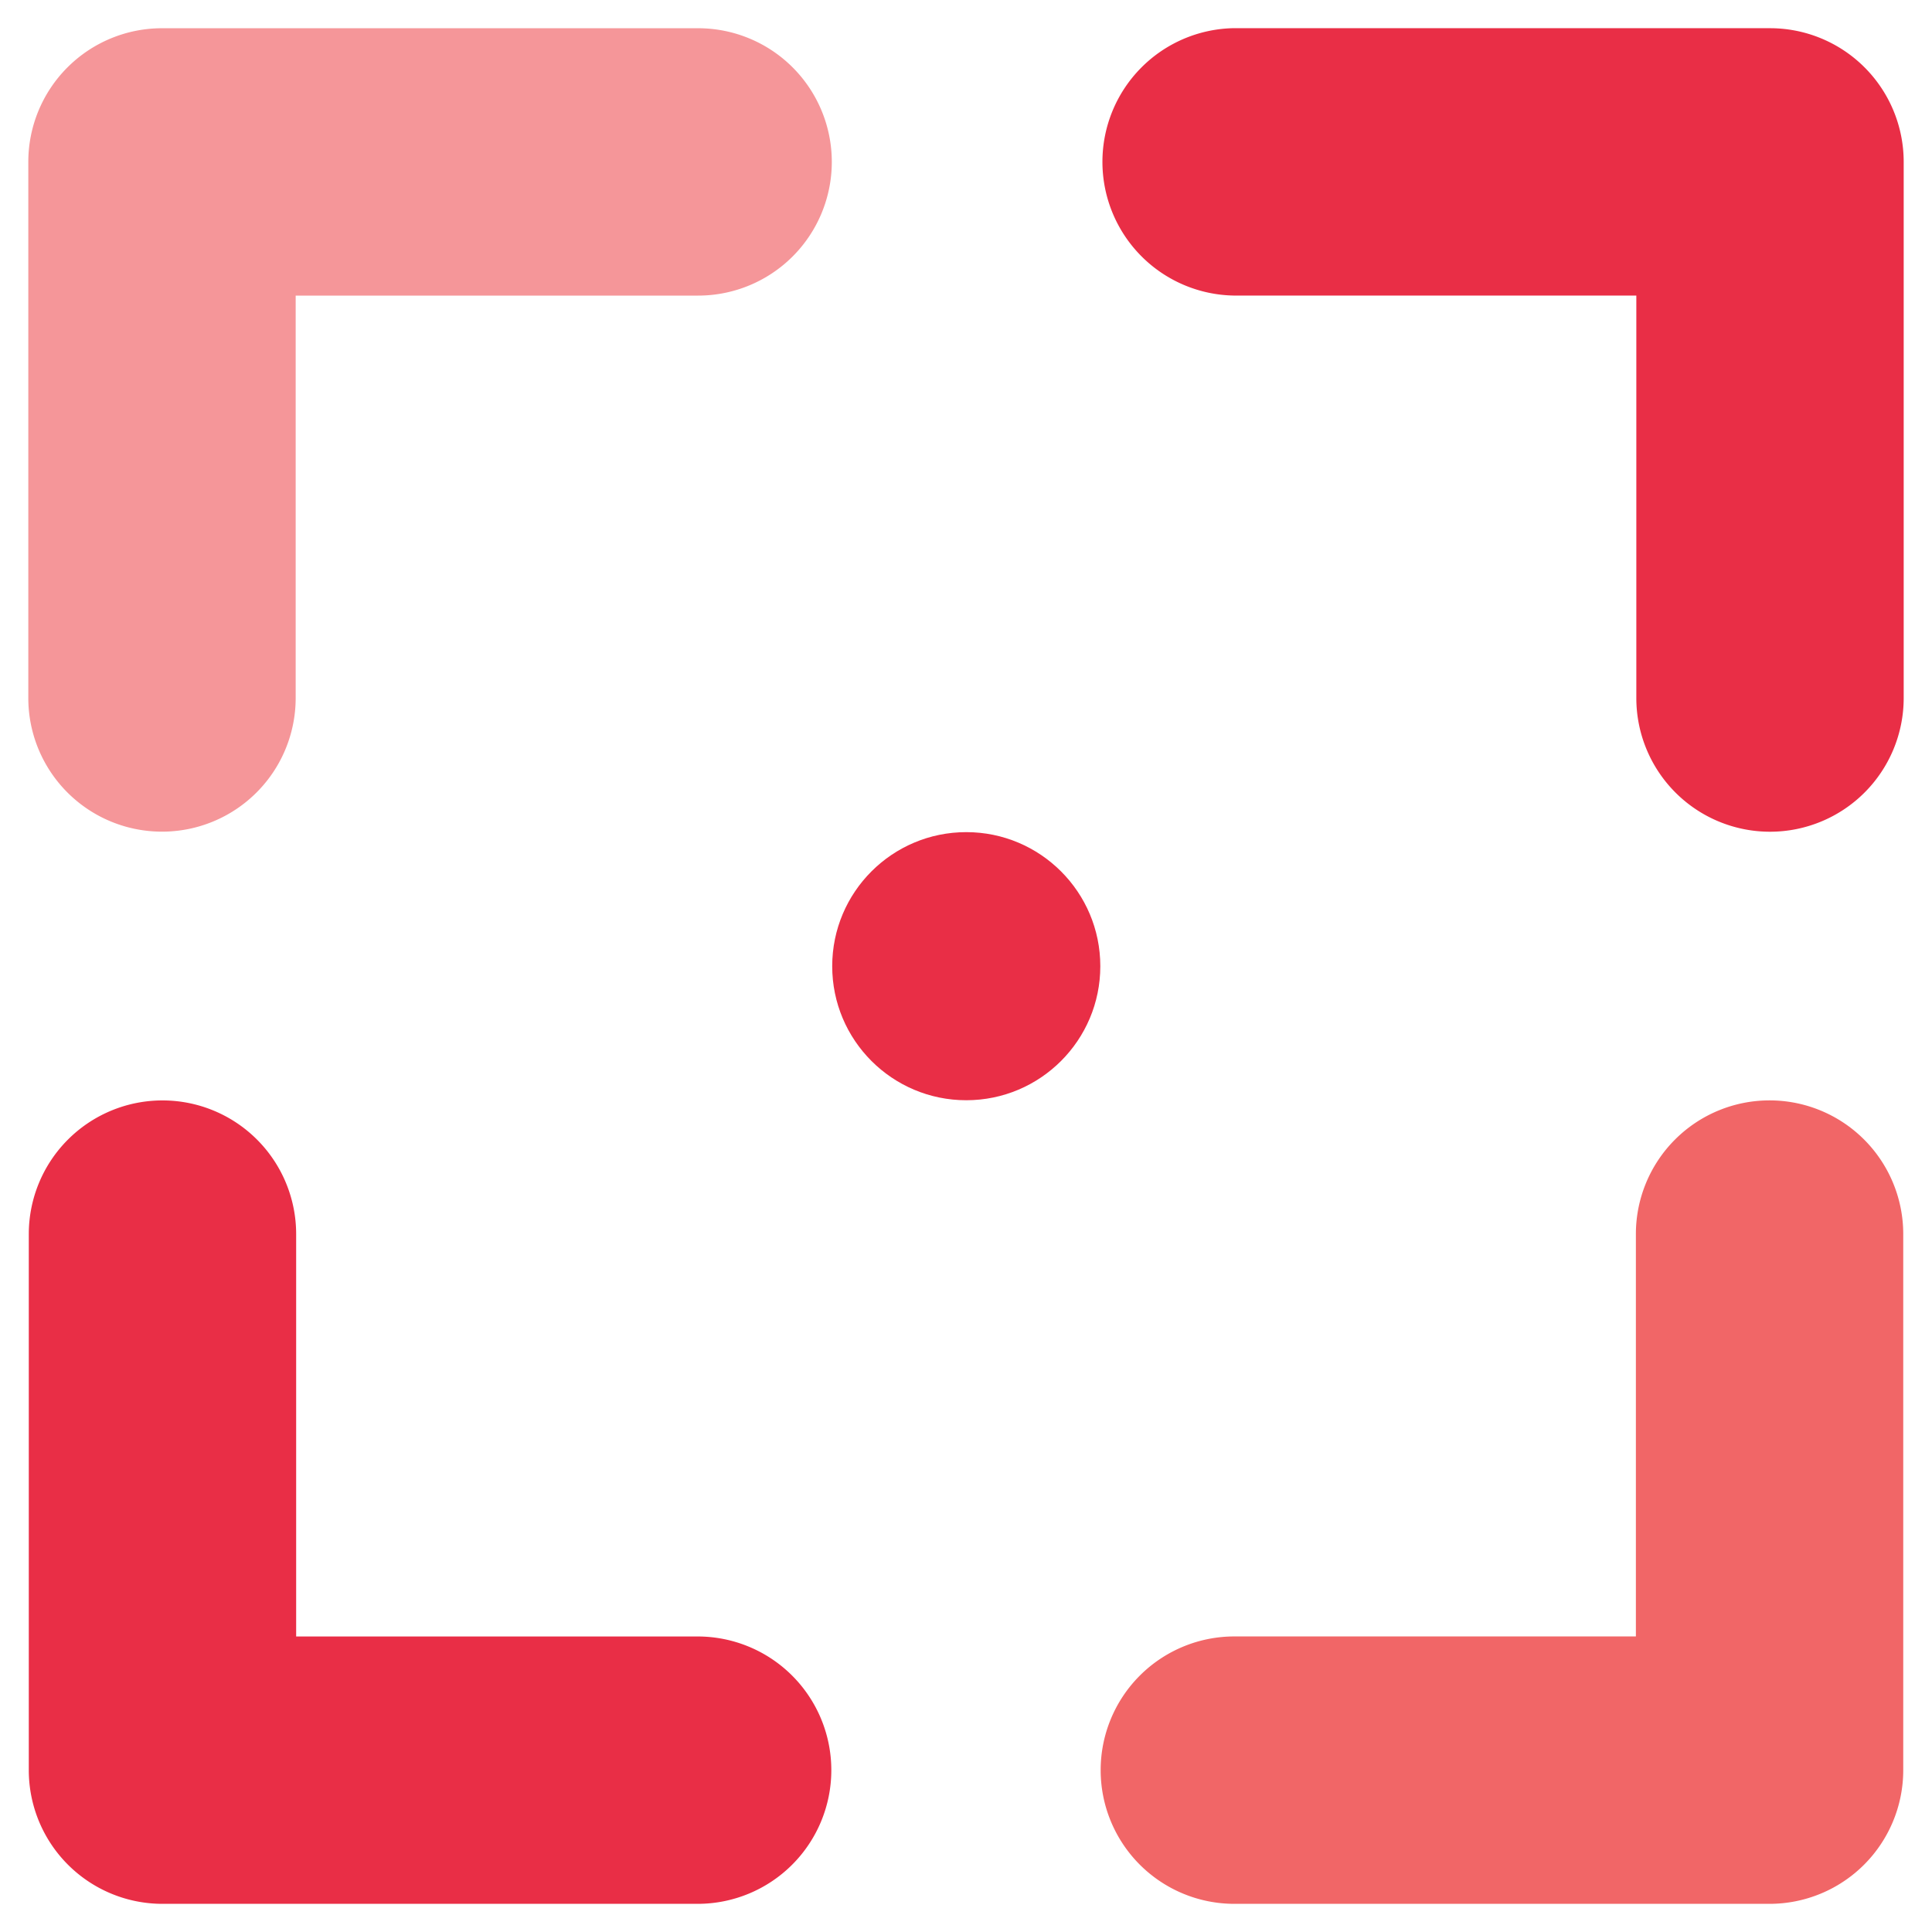
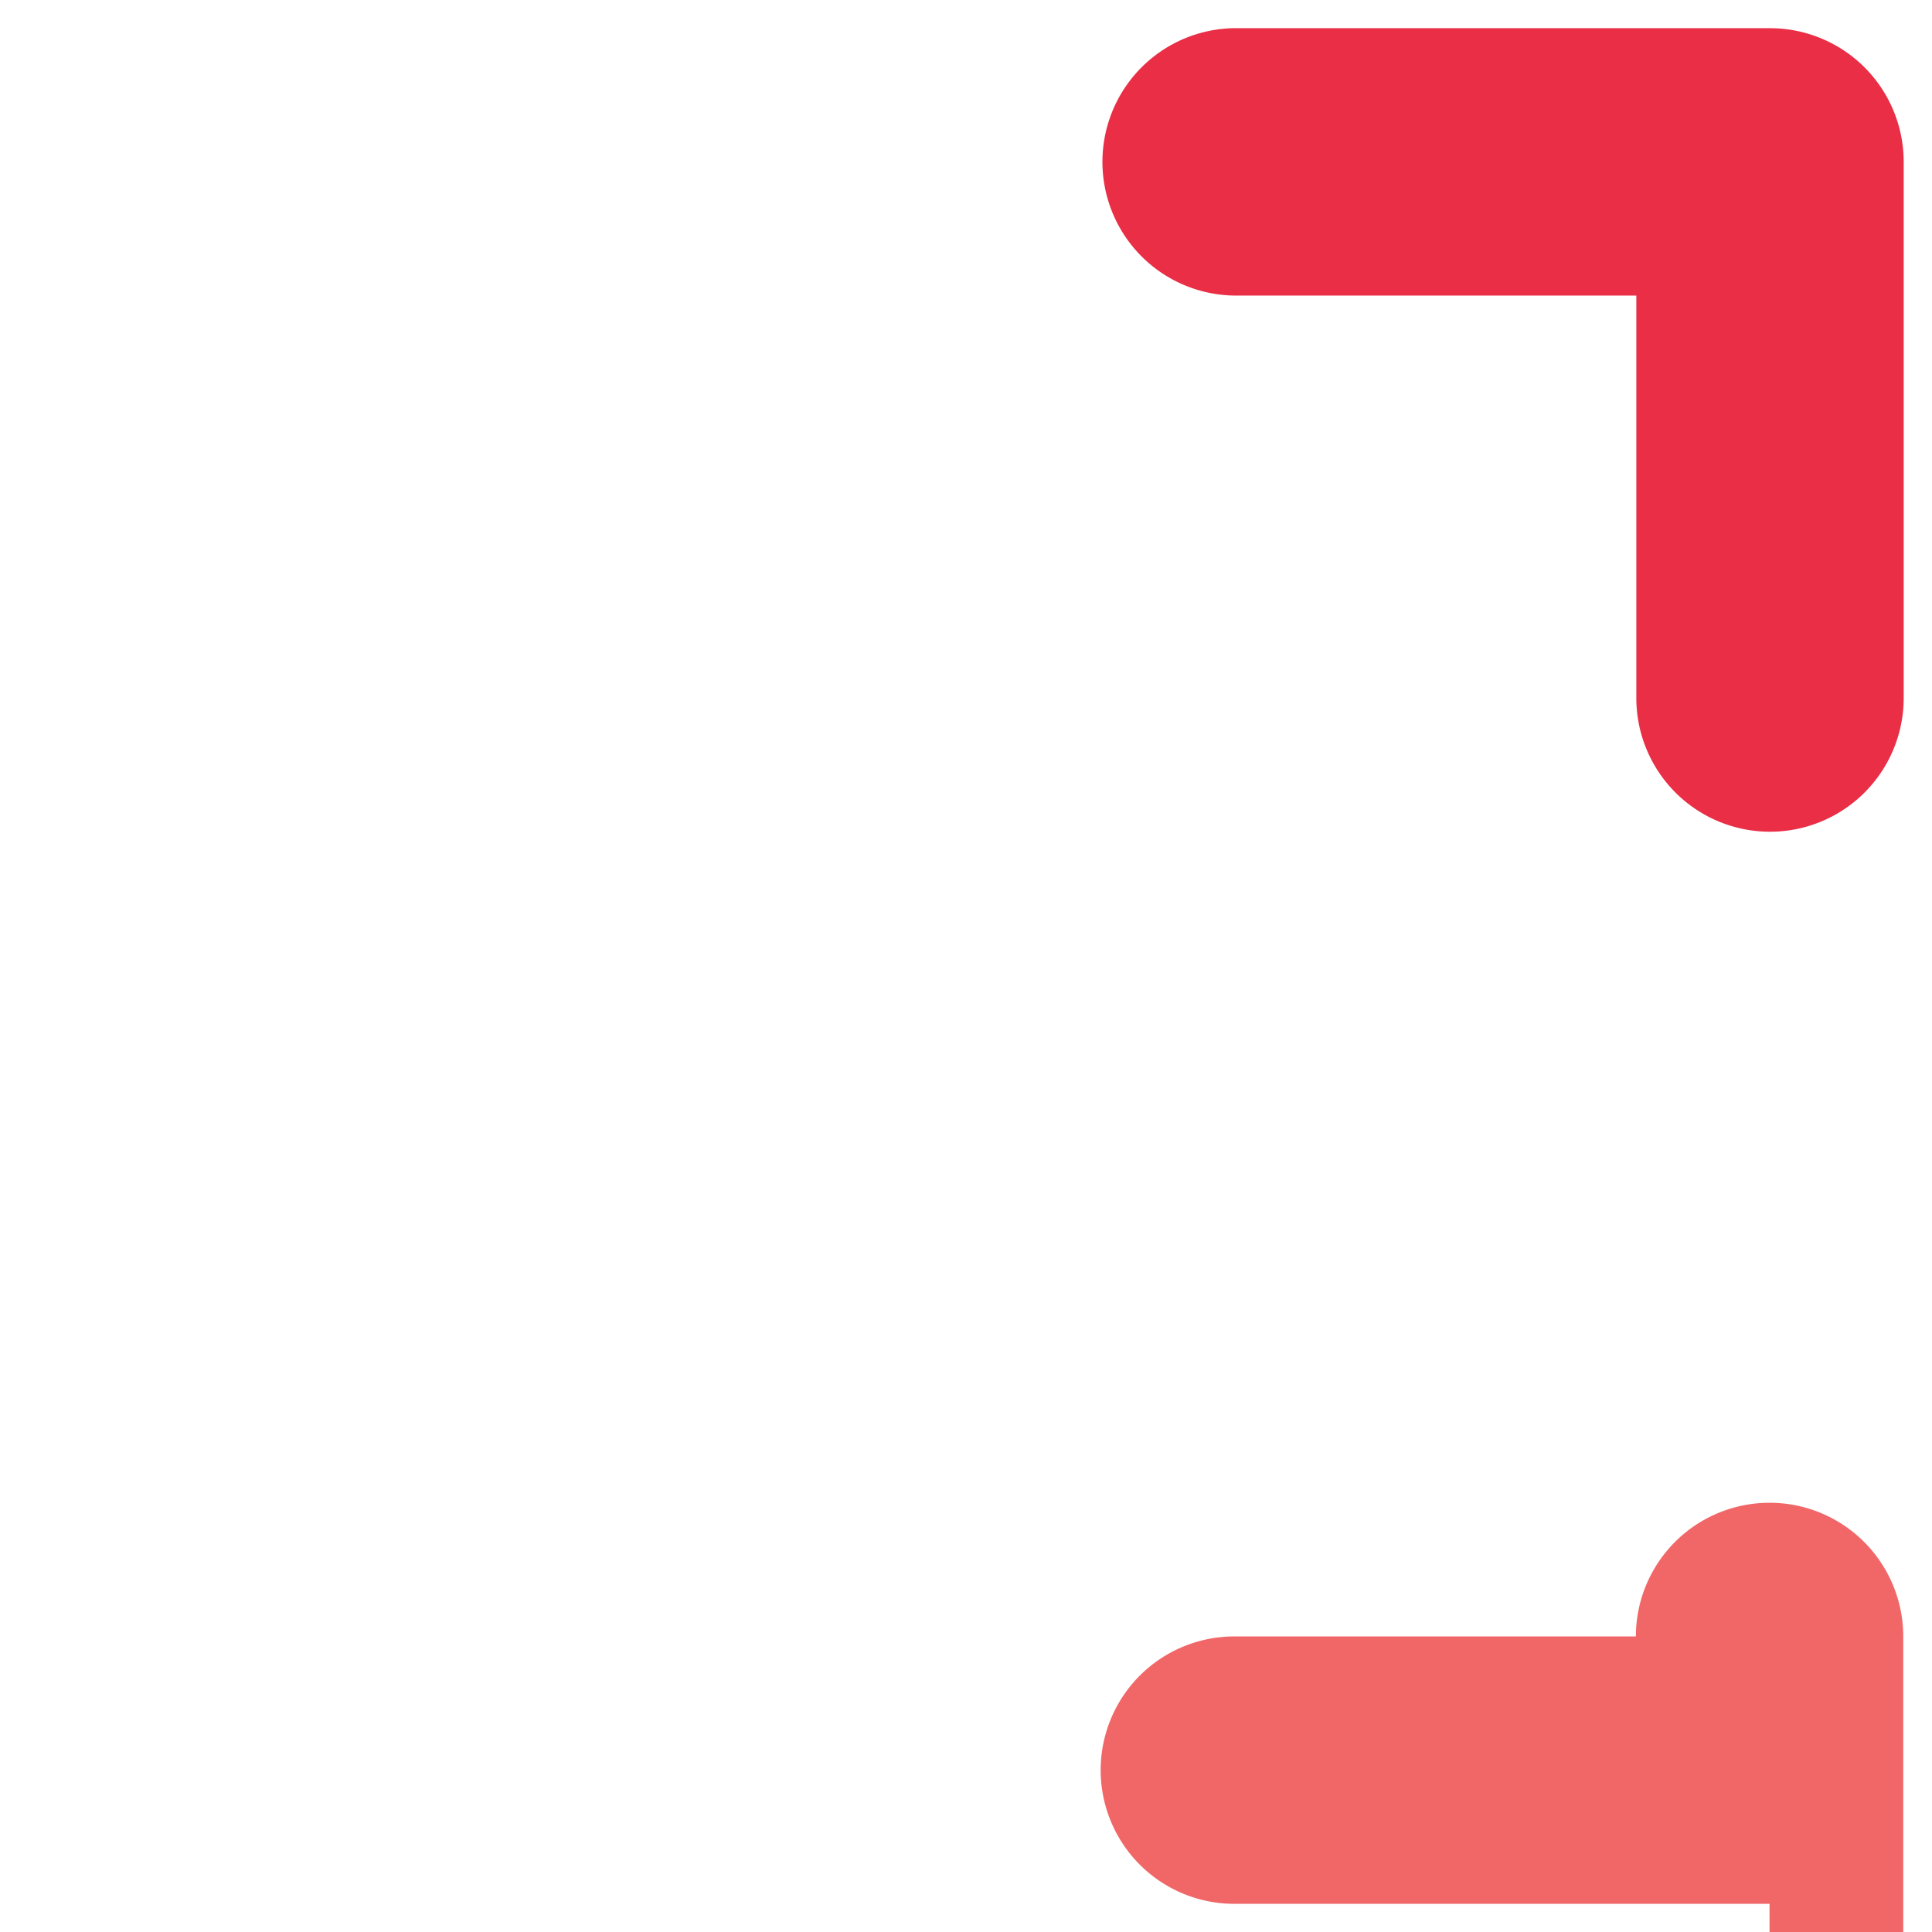
<svg xmlns="http://www.w3.org/2000/svg" width="52" height="52">
-   <circle fill="#E92E46" cx="26.007" cy="26.005" r="3.608" />
-   <path fill="#F59699" d="M4.36 22.384a3.597 3.597 0 0 1-3.598-3.597V4.358A3.598 3.598 0 0 1 4.36.76h14.43a3.598 3.598 0 1 1 0 7.196H7.958v10.831a3.597 3.597 0 0 1-3.598 3.597z" />
  <path fill="#E92E46" d="M47.64 22.386a3.598 3.598 0 0 1-3.598-3.598V7.955H33.211a3.599 3.599 0 0 1 0-7.197L47.64.759a3.598 3.598 0 0 1 3.598 3.598v14.431a3.598 3.598 0 0 1-3.598 3.598z" />
-   <path fill="#F16667" d="M47.627 51.242H33.223a3.598 3.598 0 0 1 0-7.197H44.03v-10.83a3.598 3.598 0 1 1 7.196 0v14.428a3.599 3.599 0 0 1-3.599 3.599z" />
-   <path fill="#E92E46" d="M18.777 51.242H4.373a3.598 3.598 0 0 1-3.598-3.599V33.216a3.598 3.598 0 1 1 7.196 0v10.83h10.806a3.598 3.598 0 0 1 0 7.196z" />
+   <path fill="#F16667" d="M47.627 51.242H33.223a3.598 3.598 0 0 1 0-7.197H44.03a3.598 3.598 0 1 1 7.196 0v14.428a3.599 3.599 0 0 1-3.599 3.599z" />
</svg>